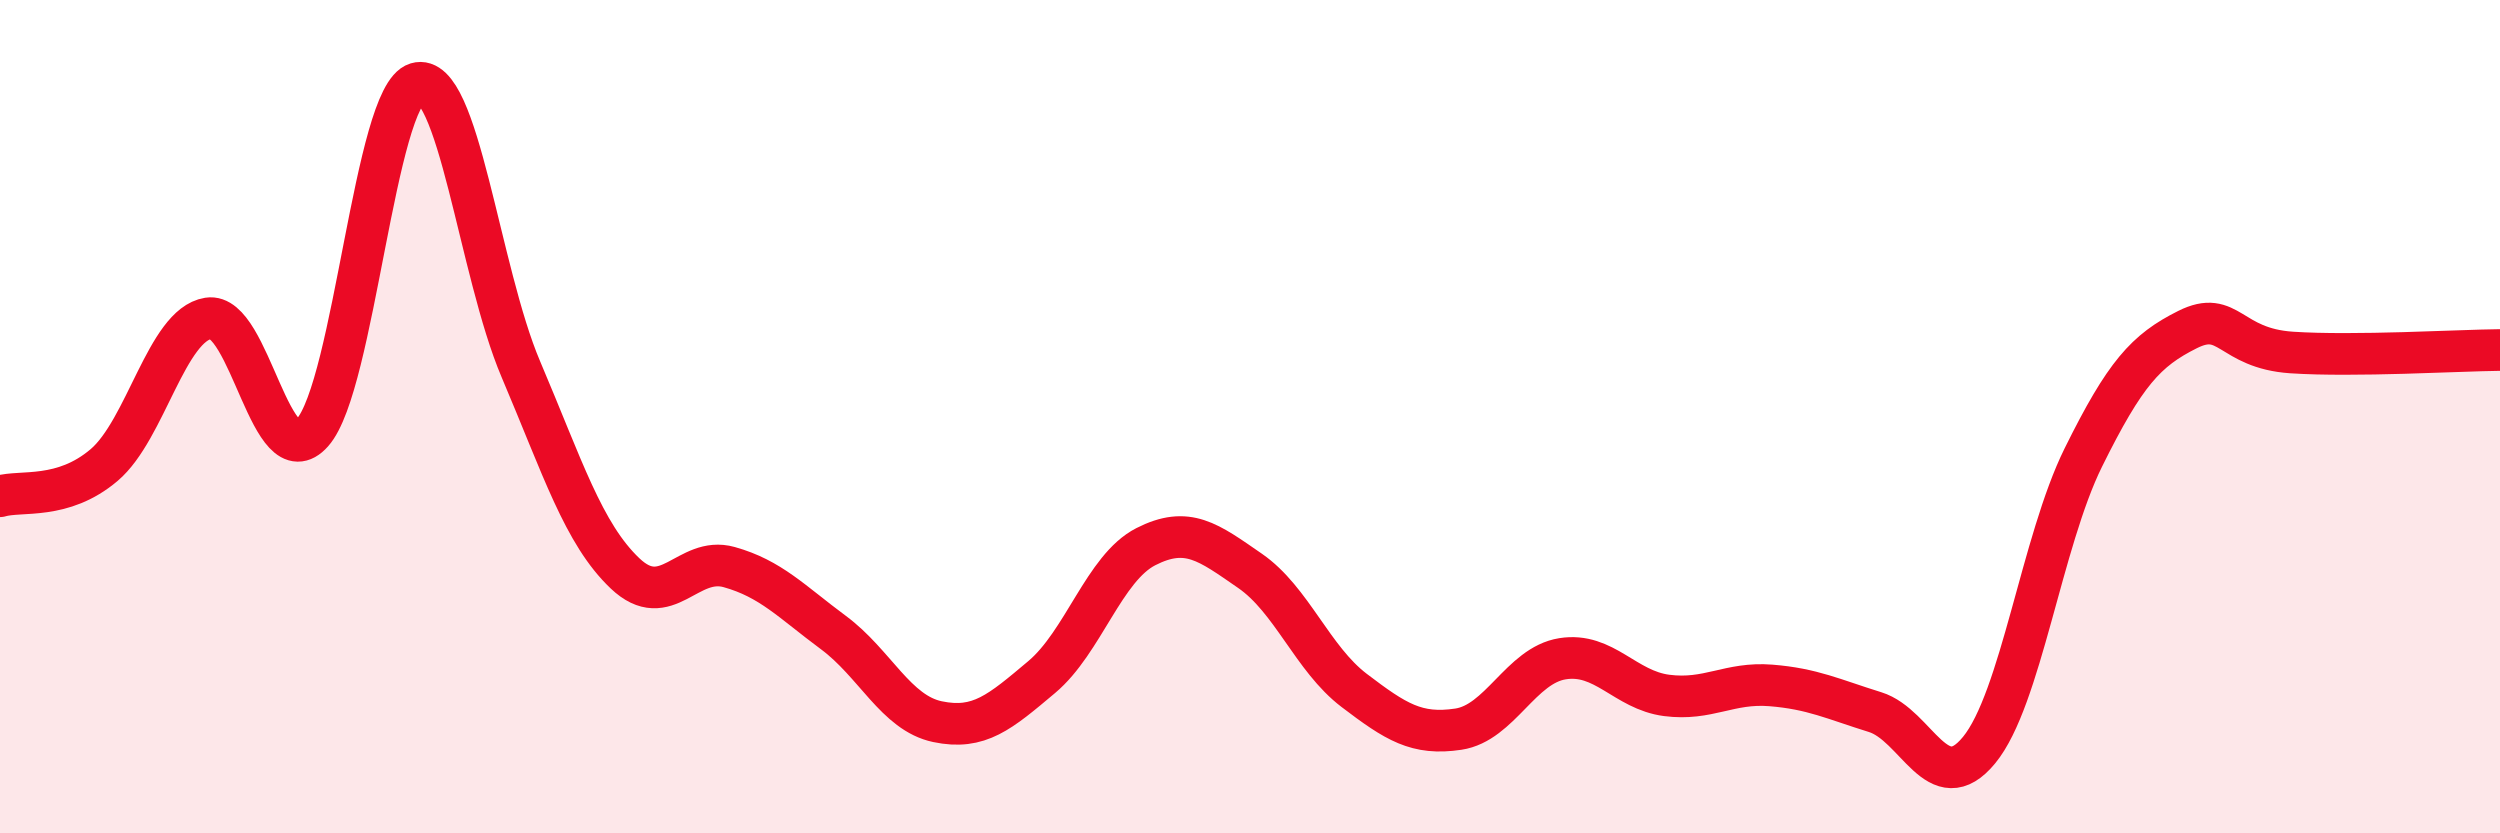
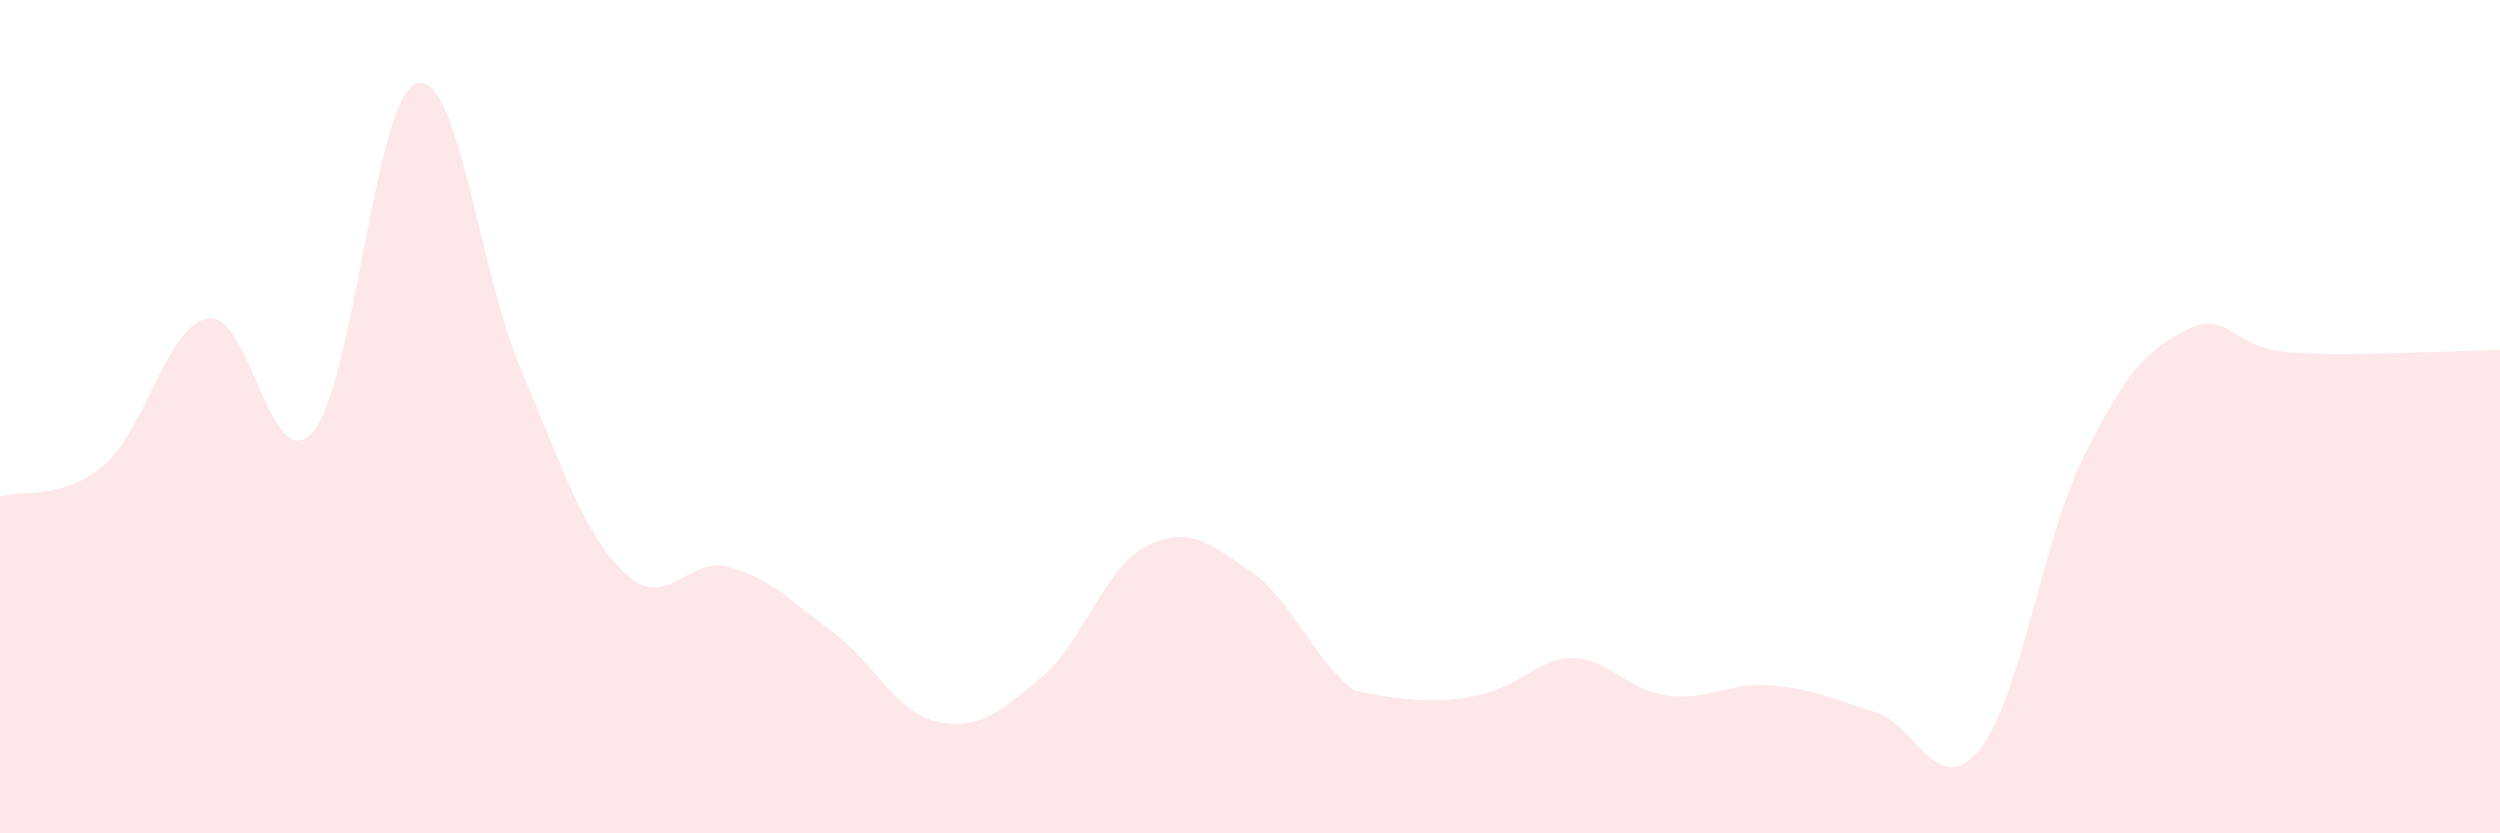
<svg xmlns="http://www.w3.org/2000/svg" width="60" height="20" viewBox="0 0 60 20">
-   <path d="M 0,11.91 C 0.5,11.76 1.5,12.01 2.5,11.16 C 3.5,10.31 4,7.8 5,7.64 C 6,7.48 6.5,11.51 7.5,10.38 C 8.5,9.25 9,2.3 10,2 C 11,1.7 11.5,6.51 12.5,8.86 C 13.5,11.21 14,12.81 15,13.76 C 16,14.71 16.5,13.33 17.5,13.61 C 18.5,13.89 19,14.44 20,15.18 C 21,15.92 21.5,17.11 22.5,17.32 C 23.5,17.53 24,17.09 25,16.25 C 26,15.41 26.5,13.63 27.5,13.12 C 28.5,12.61 29,13.01 30,13.7 C 31,14.39 31.5,15.81 32.5,16.57 C 33.5,17.33 34,17.65 35,17.5 C 36,17.35 36.5,15.97 37.5,15.81 C 38.5,15.65 39,16.56 40,16.69 C 41,16.82 41.5,16.37 42.5,16.45 C 43.5,16.53 44,16.78 45,17.09 C 46,17.4 46.5,19.22 47.5,18 C 48.5,16.78 49,13 50,10.98 C 51,8.96 51.5,8.41 52.5,7.91 C 53.5,7.41 53.5,8.36 55,8.46 C 56.5,8.56 59,8.41 60,8.4L60 20L0 20Z" fill="#EB0A25" opacity="0.1" stroke-linecap="round" stroke-linejoin="round" />
-   <path d="M 0,11.91 C 0.5,11.76 1.5,12.01 2.5,11.16 C 3.5,10.31 4,7.8 5,7.64 C 6,7.48 6.5,11.51 7.5,10.38 C 8.5,9.25 9,2.3 10,2 C 11,1.7 11.5,6.51 12.5,8.86 C 13.5,11.21 14,12.81 15,13.76 C 16,14.71 16.5,13.33 17.5,13.61 C 18.5,13.89 19,14.44 20,15.18 C 21,15.92 21.5,17.11 22.5,17.32 C 23.5,17.53 24,17.09 25,16.25 C 26,15.41 26.5,13.63 27.5,13.12 C 28.5,12.61 29,13.01 30,13.7 C 31,14.39 31.5,15.81 32.5,16.57 C 33.5,17.33 34,17.65 35,17.5 C 36,17.35 36.5,15.97 37.5,15.81 C 38.5,15.65 39,16.56 40,16.69 C 41,16.82 41.5,16.37 42.5,16.45 C 43.5,16.53 44,16.78 45,17.09 C 46,17.4 46.5,19.22 47.5,18 C 48.5,16.78 49,13 50,10.98 C 51,8.96 51.5,8.41 52.5,7.91 C 53.5,7.41 53.5,8.36 55,8.46 C 56.5,8.56 59,8.41 60,8.4" stroke="#EB0A25" stroke-width="1" fill="none" stroke-linecap="round" stroke-linejoin="round" />
+   <path d="M 0,11.91 C 0.5,11.76 1.5,12.01 2.5,11.16 C 3.5,10.31 4,7.8 5,7.64 C 6,7.48 6.5,11.51 7.5,10.38 C 8.5,9.25 9,2.3 10,2 C 11,1.7 11.5,6.51 12.5,8.86 C 13.5,11.21 14,12.81 15,13.76 C 16,14.71 16.5,13.33 17.5,13.61 C 18.5,13.89 19,14.44 20,15.18 C 21,15.92 21.5,17.11 22.5,17.32 C 23.5,17.53 24,17.09 25,16.25 C 26,15.41 26.5,13.63 27.5,13.12 C 28.5,12.61 29,13.01 30,13.7 C 31,14.39 31.5,15.81 32.5,16.57 C 36,17.35 36.5,15.97 37.5,15.81 C 38.5,15.65 39,16.56 40,16.69 C 41,16.82 41.5,16.37 42.5,16.45 C 43.5,16.53 44,16.78 45,17.09 C 46,17.4 46.5,19.22 47.5,18 C 48.5,16.78 49,13 50,10.98 C 51,8.96 51.5,8.41 52.5,7.91 C 53.5,7.41 53.5,8.36 55,8.46 C 56.5,8.56 59,8.41 60,8.4L60 20L0 20Z" fill="#EB0A25" opacity="0.1" stroke-linecap="round" stroke-linejoin="round" />
</svg>